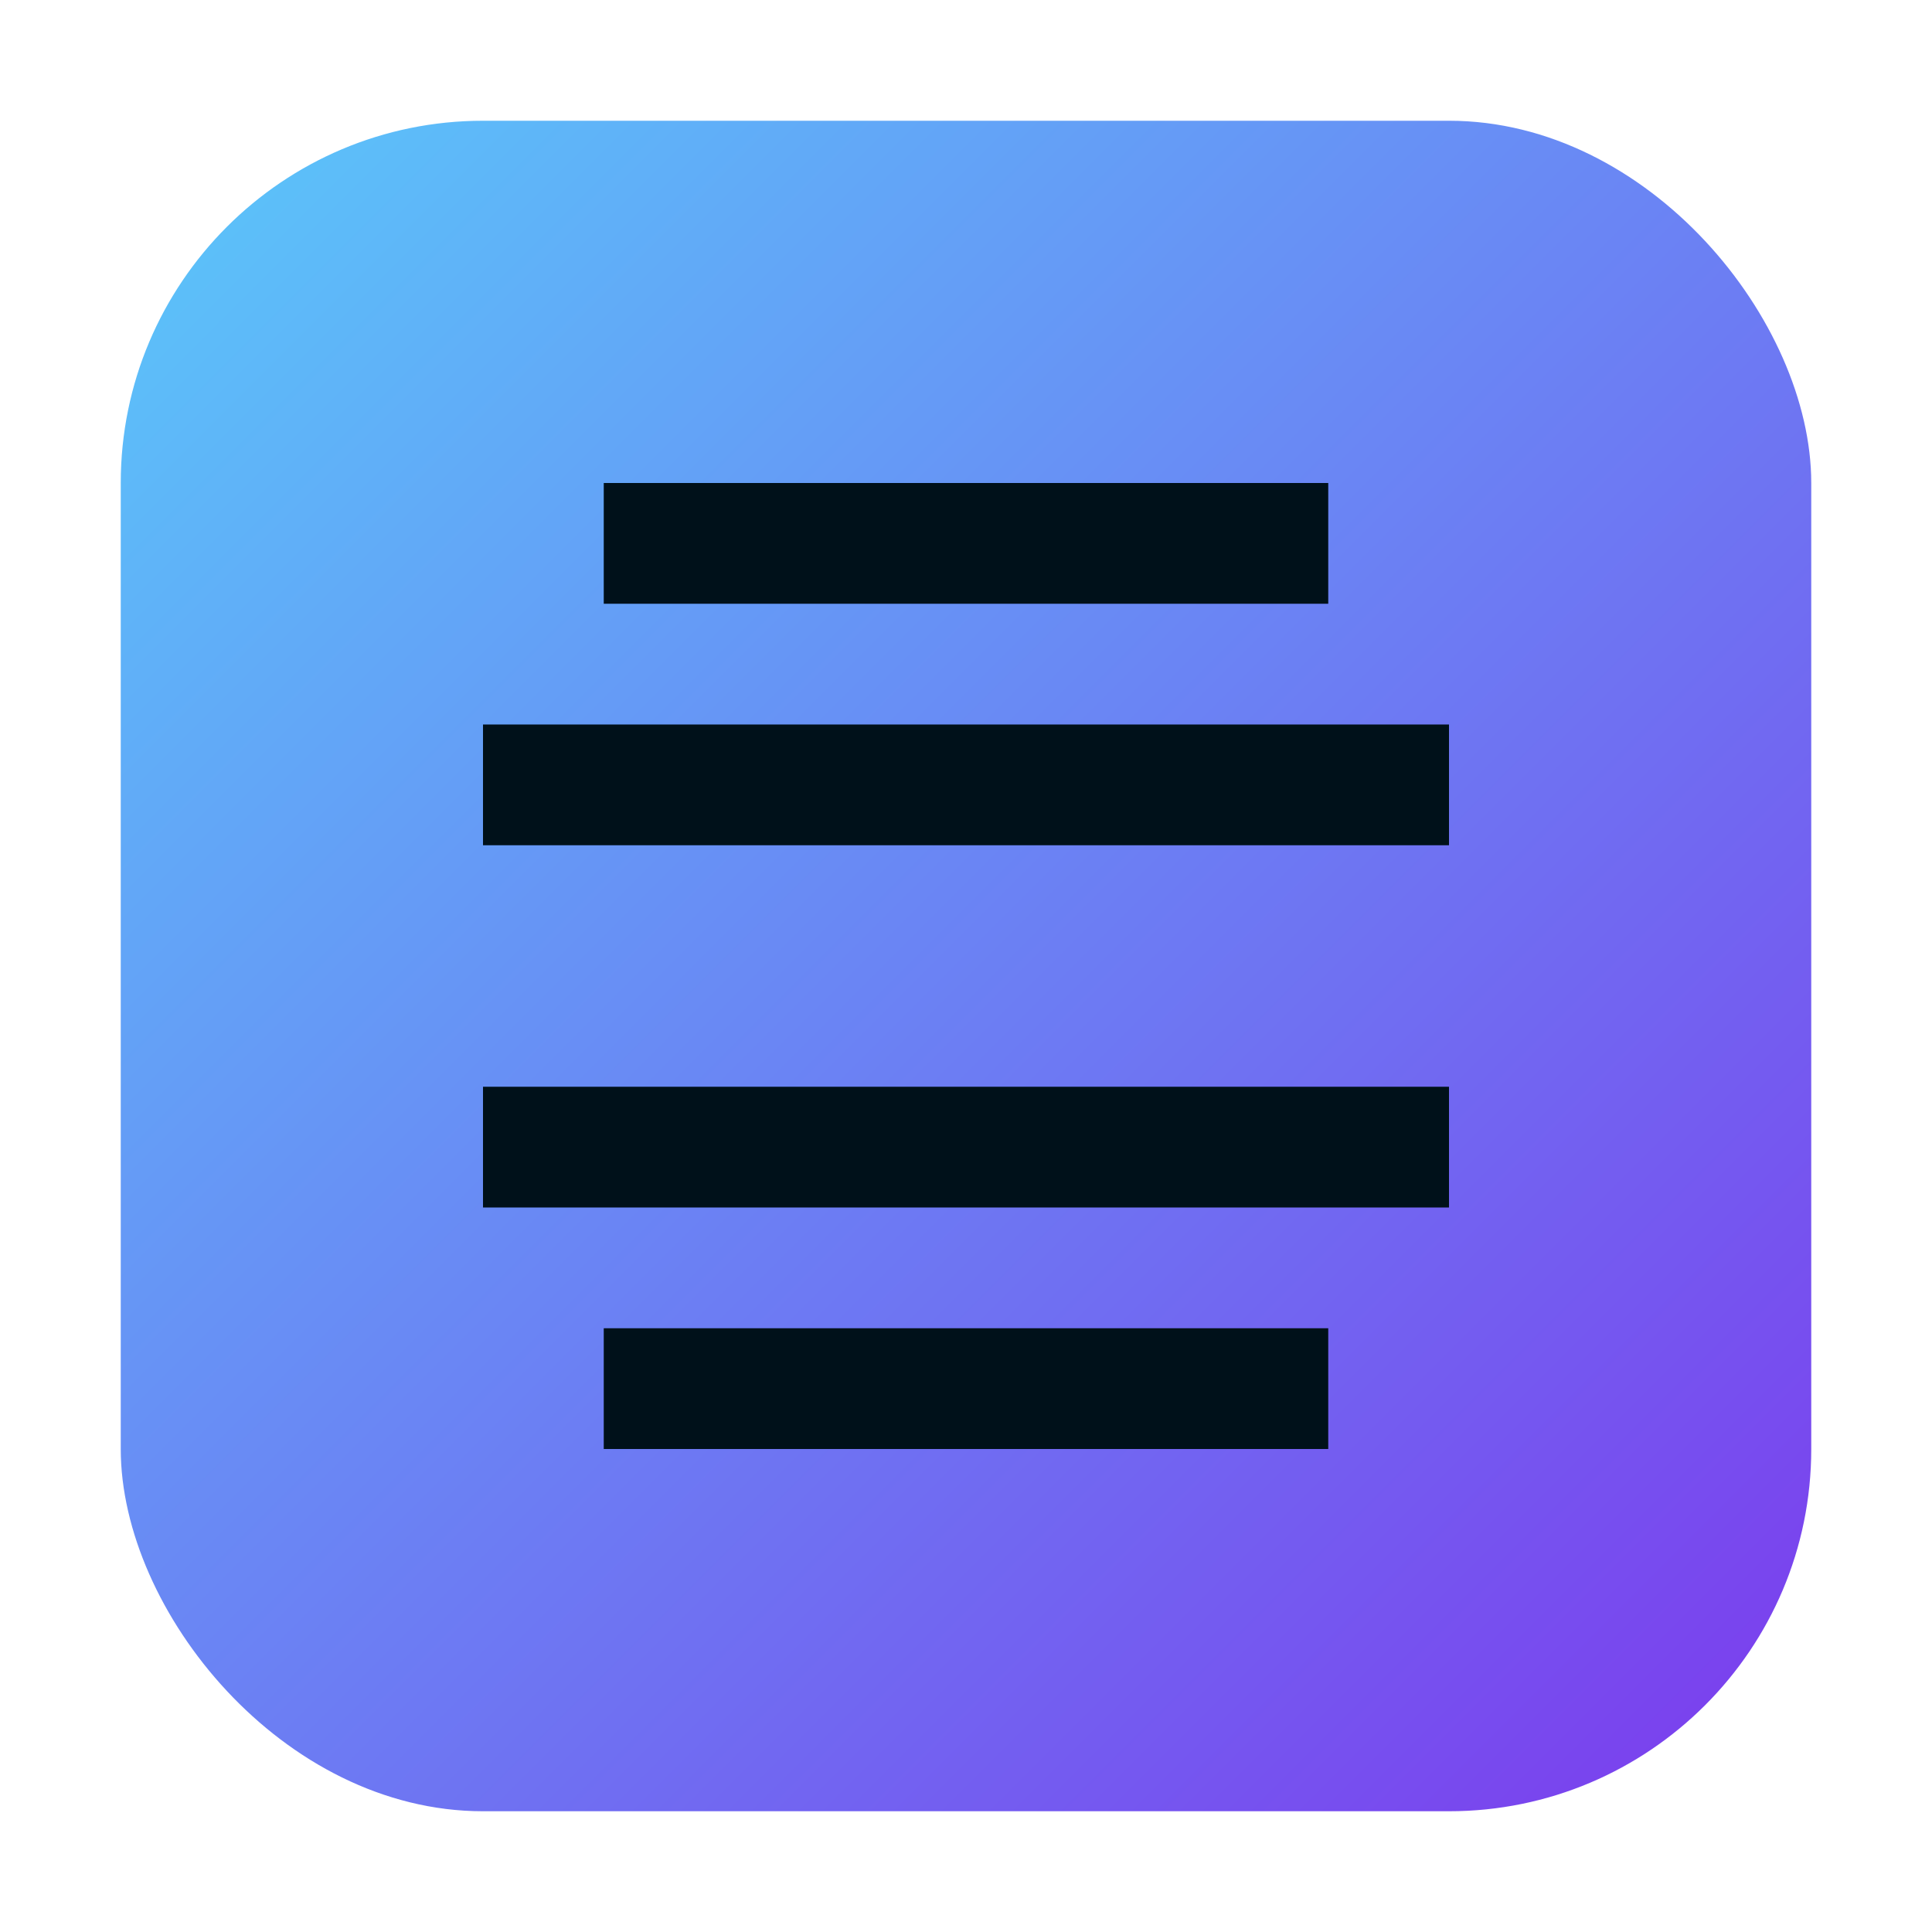
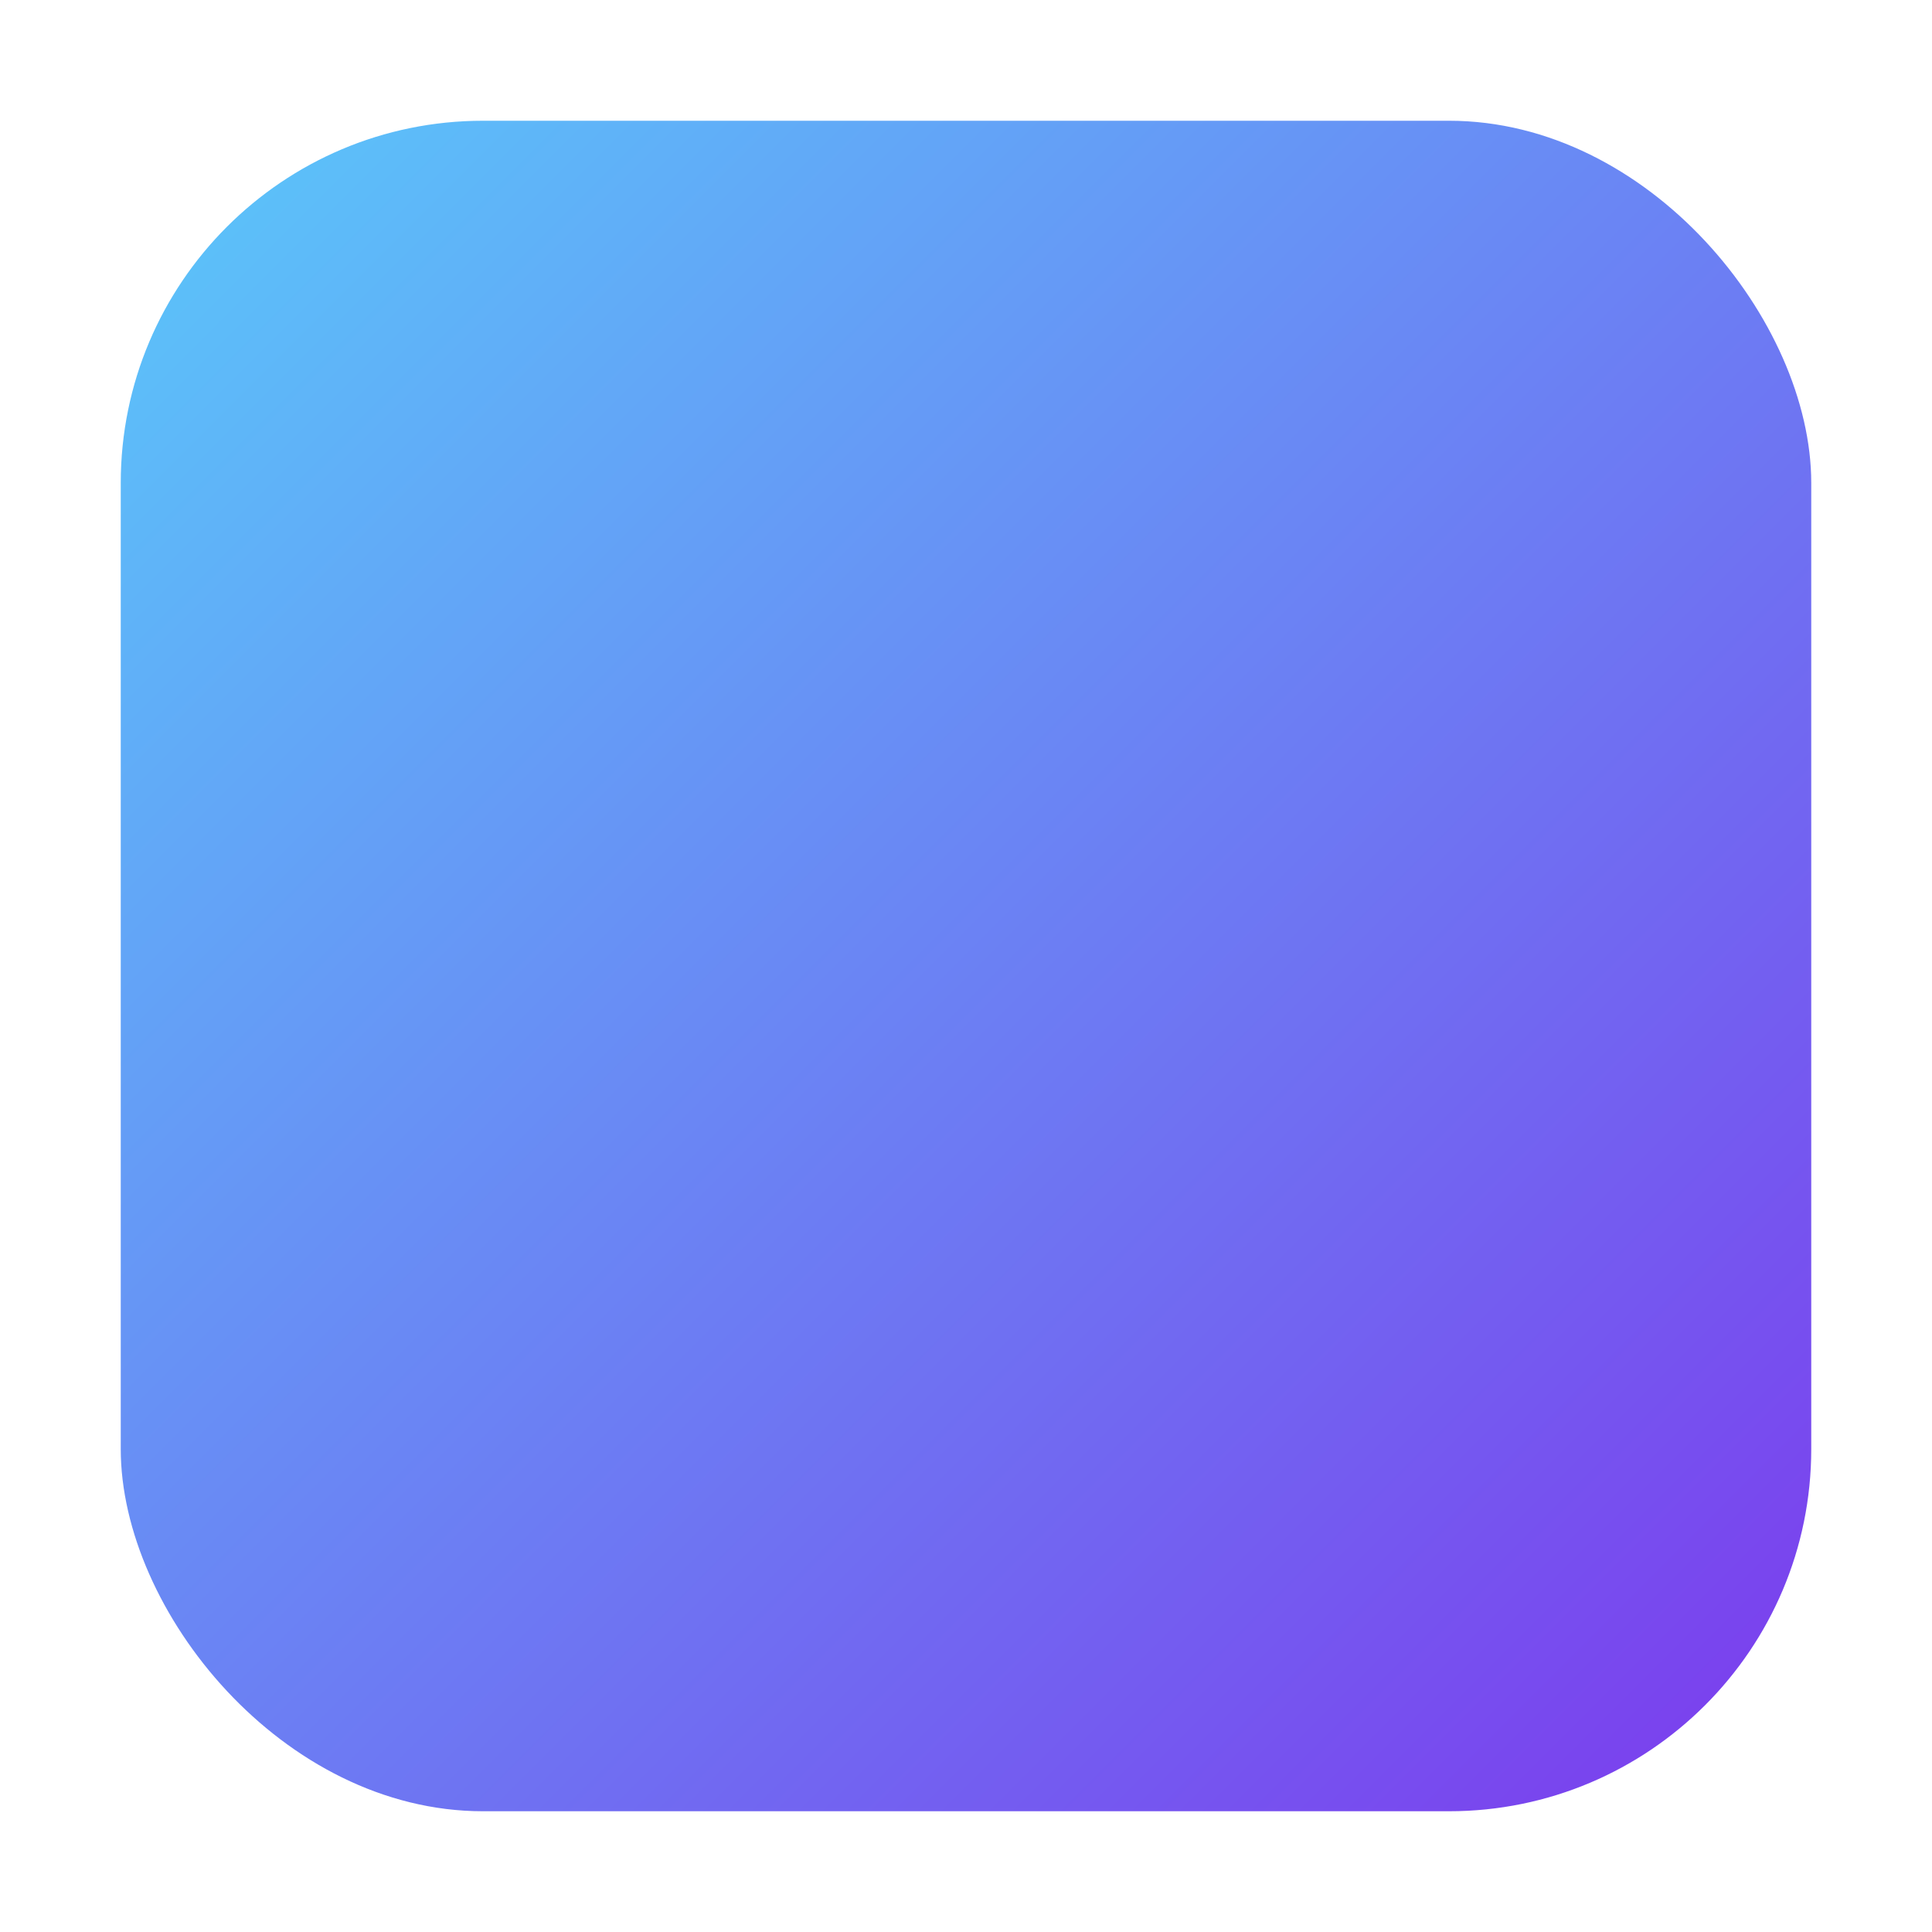
<svg xmlns="http://www.w3.org/2000/svg" width="64" height="64" viewBox="0 0 64 64" role="img" aria-label="logo">
  <defs>
    <linearGradient id="g" x1="0" x2="1" y1="0" y2="1">
      <stop offset="0%" stop-color="#5ac8fa" />
      <stop offset="100%" stop-color="#7c3aed" />
    </linearGradient>
  </defs>
  <rect x="4" y="4" width="56" height="56" rx="12" fill="url(#g)" />
  <g fill="#00111a">
-     <path d="M20 44h24v4H20zM20 16h24v4H20zM16 24h32v4H16zM16 36h32v4H16z" />
-   </g>
+     </g>
</svg>